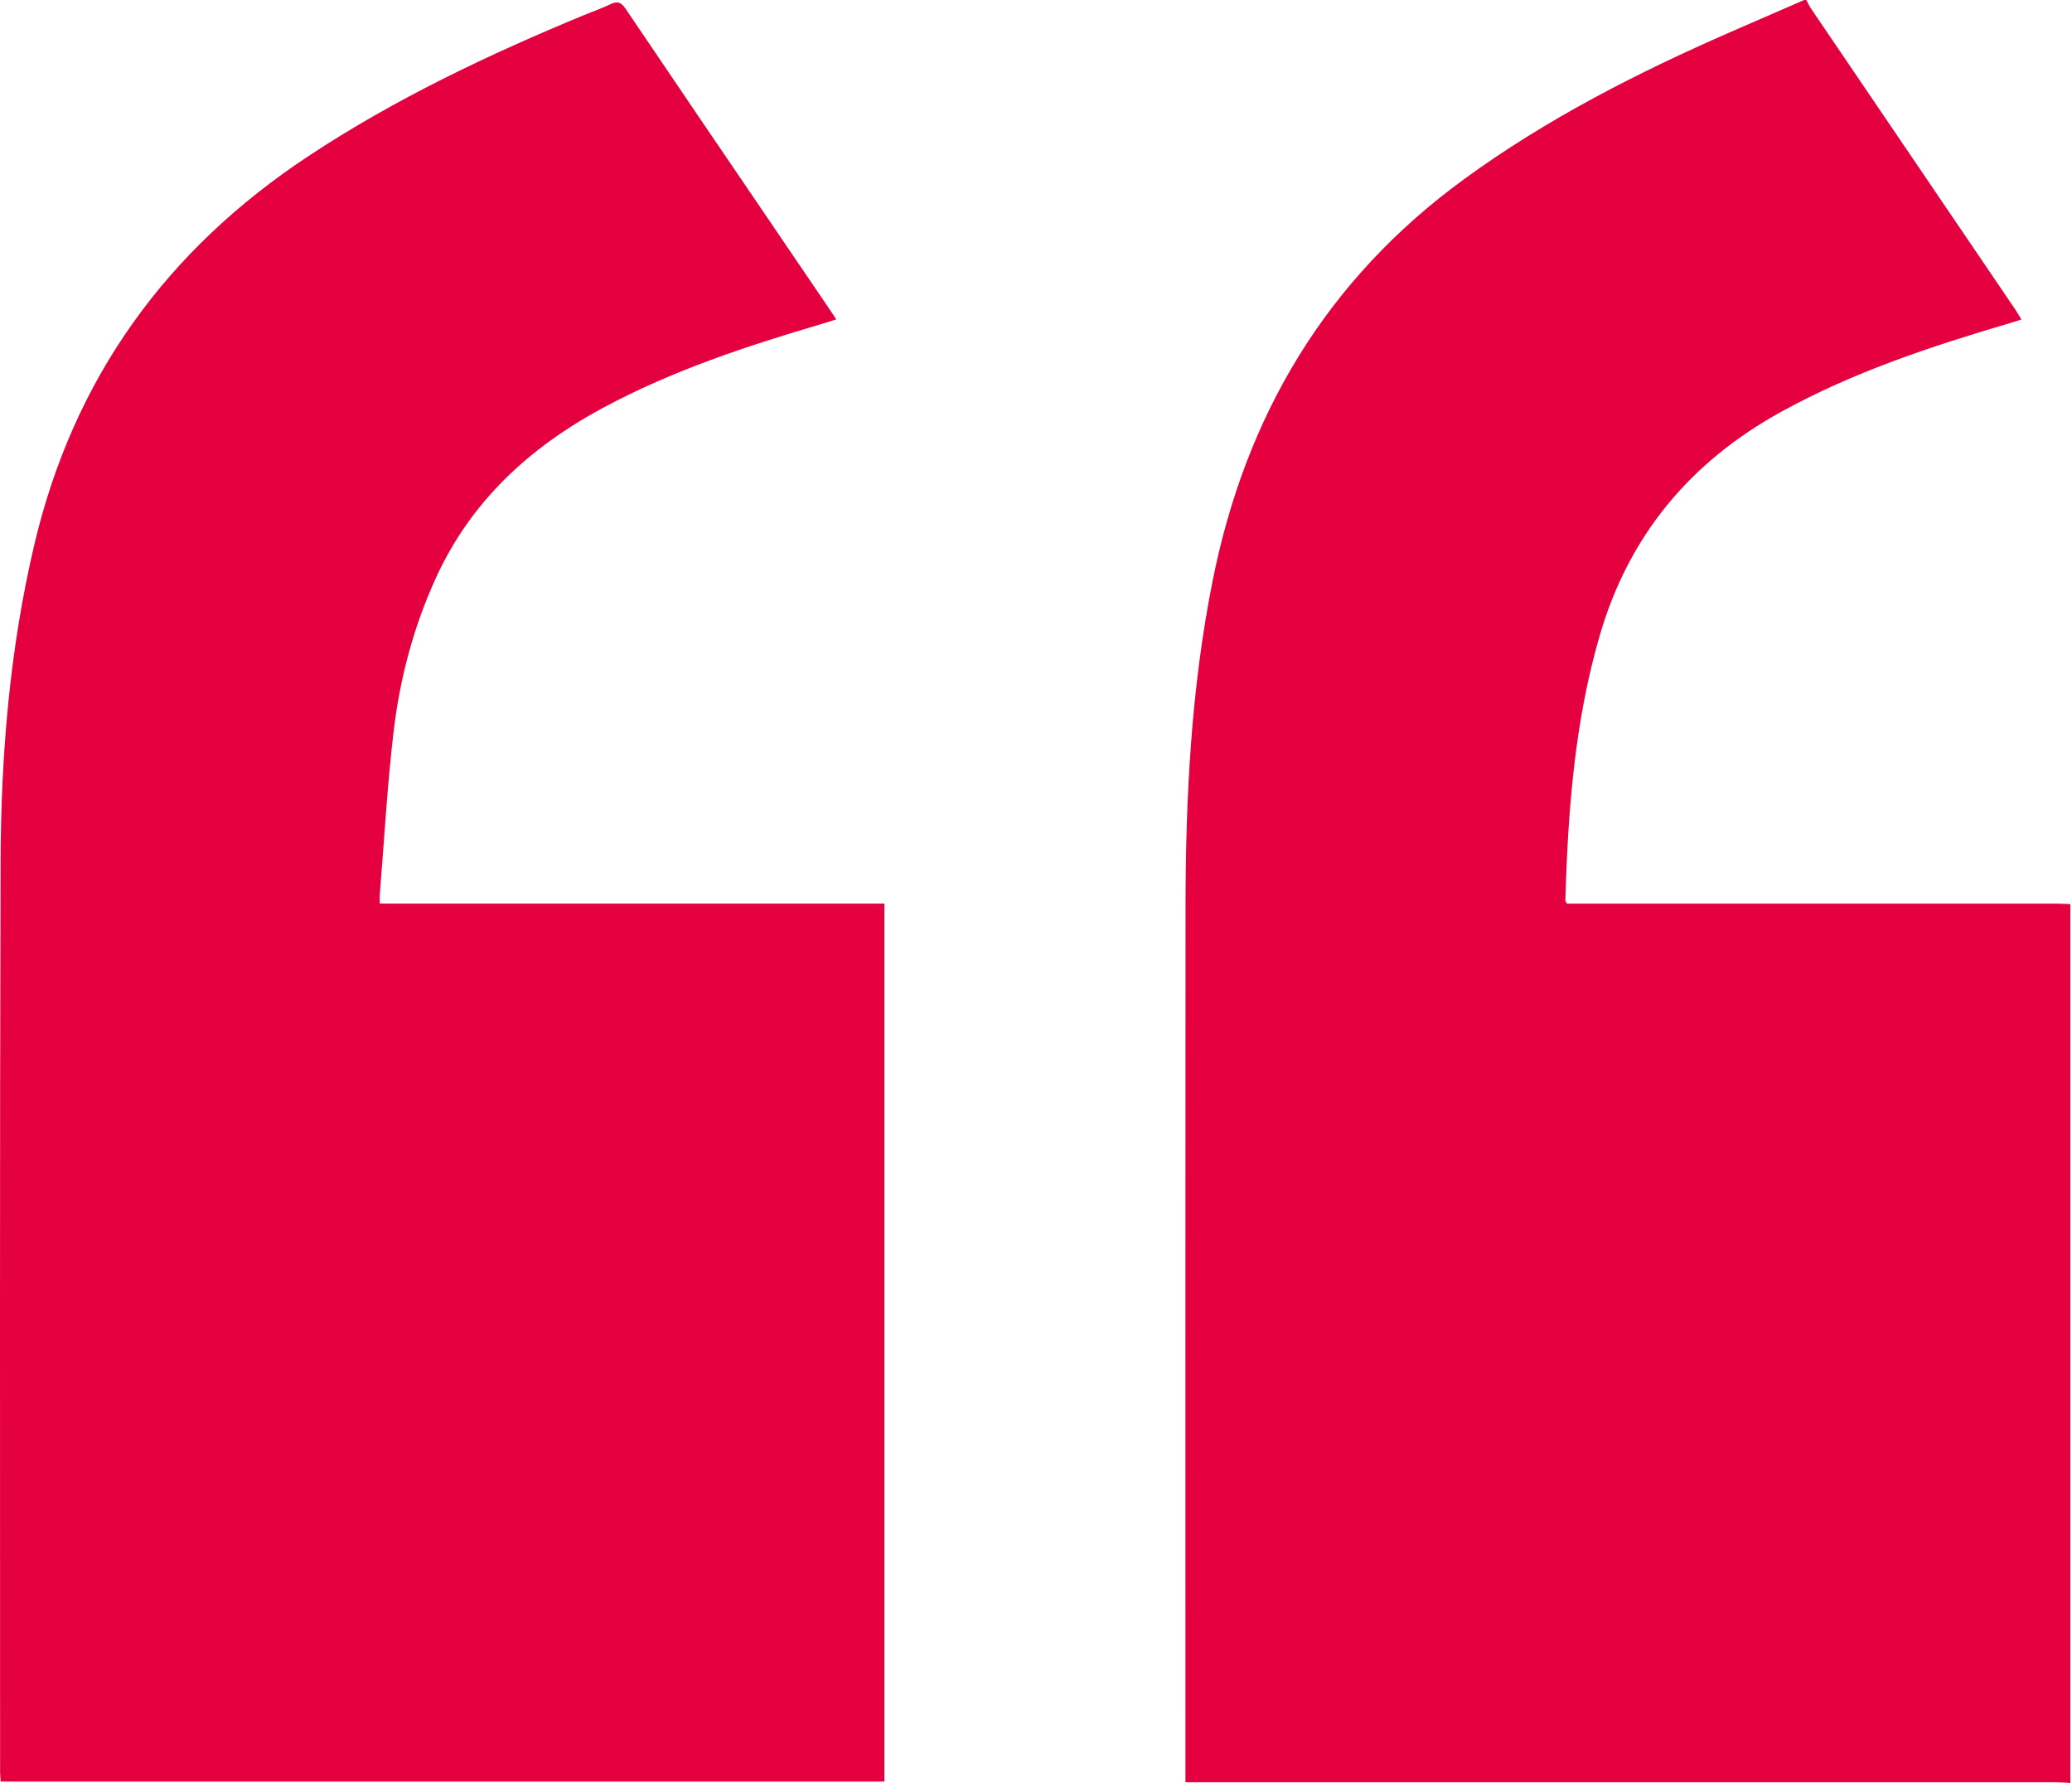
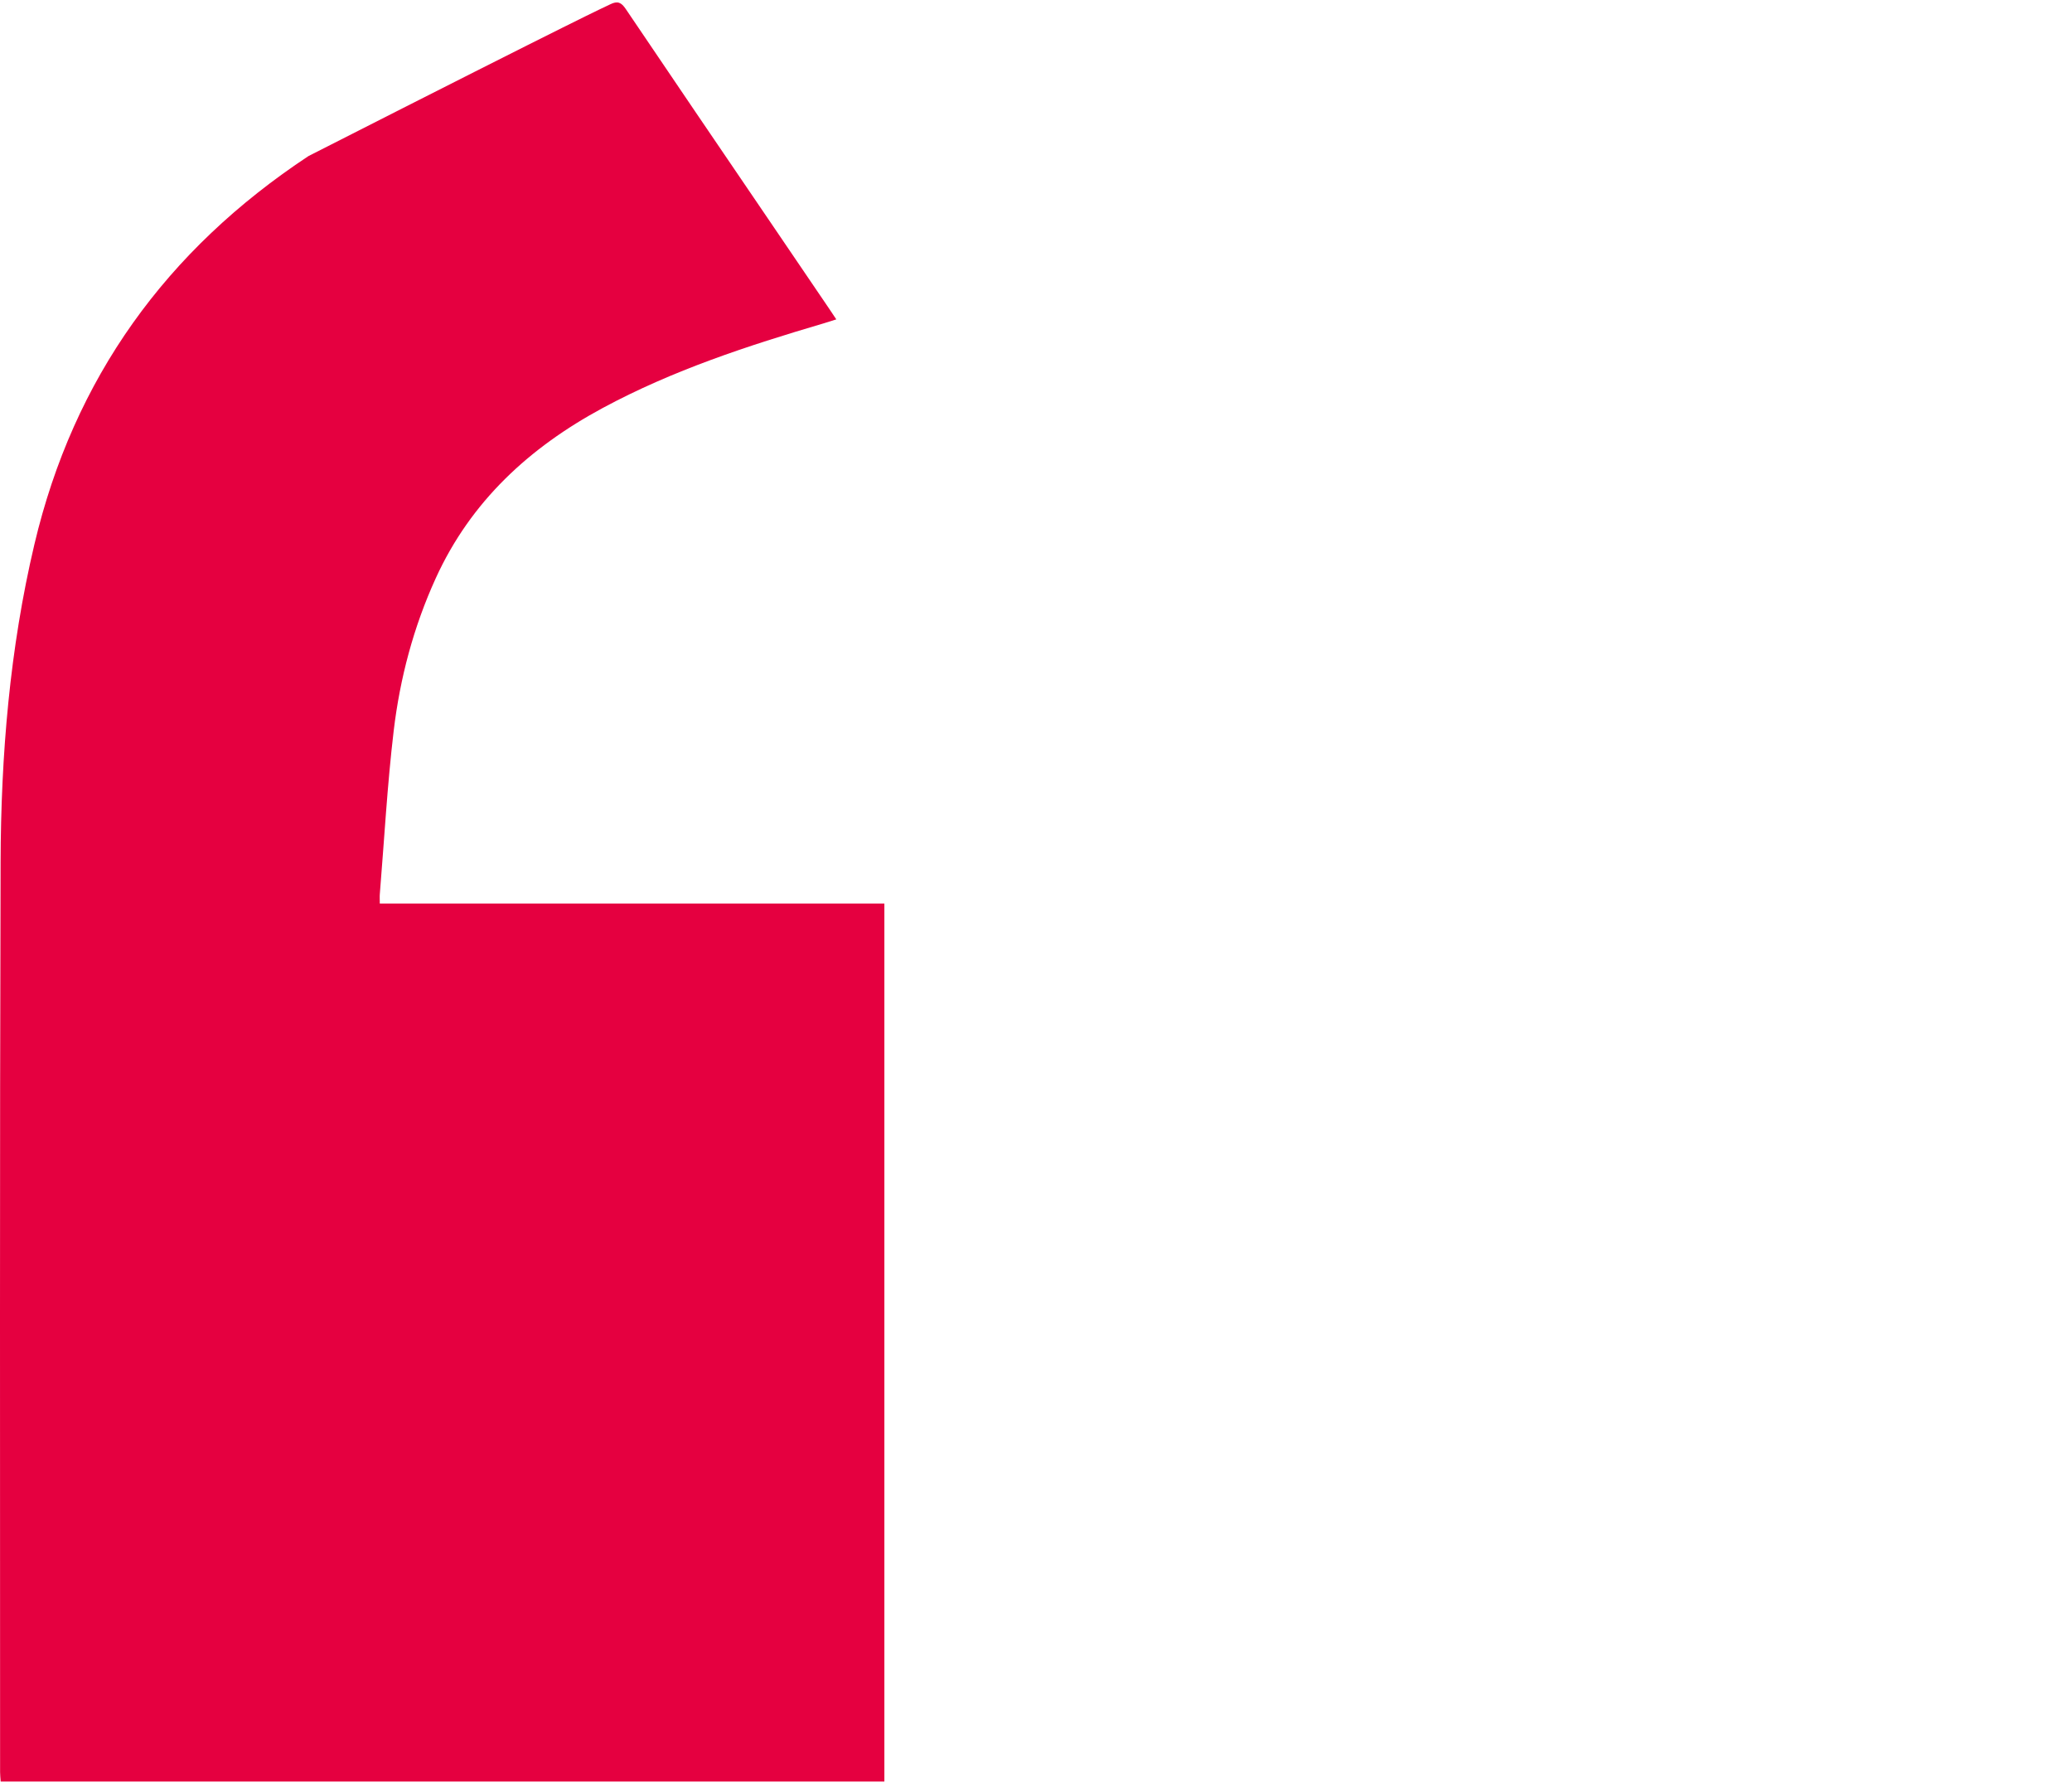
<svg xmlns="http://www.w3.org/2000/svg" width="903" height="777" viewBox="0 0 903 777" fill="none">
-   <path d="M902.28 393.98C902.28 521.63 902.28 649.27 902.28 776.92C900.14 776.82 898.01 776.63 895.87 776.63C771.62 776.62 647.36 776.62 523.11 776.62C521.04 776.62 518.96 776.62 516.63 776.62C516.63 774.3 516.63 772.77 516.63 771.25C516.63 645.79 516.56 520.33 516.67 394.87C516.71 347.28 519.13 299.88 528.49 253.04C542.9 180.87 578.07 121.85 637.97 78.14C674.09 51.78 713.61 31.69 754.41 13.85C765.02 9.21 775.65 4.62 786.27 0C786.58 0 786.88 0 787.19 0C787.92 1.31 788.55 2.68 789.38 3.91C818.99 47.55 848.63 91.18 878.25 134.82C879.16 136.16 879.95 137.58 880.97 139.23C878.96 139.86 877.38 140.37 875.8 140.84C841.52 150.94 807.68 162.12 776.19 179.48C736.69 201.26 709.92 233.23 697.23 276.74C686.22 314.46 683.36 353.23 682.18 392.23C682.17 392.62 682.52 393.03 682.85 393.75C684.77 393.75 686.74 393.75 688.71 393.75C757.91 393.75 827.11 393.75 896.31 393.75C898.3 393.75 900.29 393.89 902.27 393.97L902.28 393.98Z" fill="#E50040" />
-   <path d="M165.53 393.73C238.98 393.73 312.07 393.73 385.42 393.73C385.42 521.54 385.42 648.78 385.42 776.32C256.99 776.32 128.8 776.32 0.3 776.32C0.2 774.88 0.04 773.55 0.04 772.22C0.06 639.98 -0.16 507.74 0.26 375.5C0.41 328.98 4.24 282.71 14.99 237.21C32.12 164.73 72.55 108.89 134.45 68C172.23 43.05 212.87 23.8 254.56 6.56C258.38 4.98 262.32 3.65 266.03 1.84C269.13 0.32 270.76 1.02 272.68 3.87C292.82 33.74 313.12 63.52 333.37 93.32C342.68 107.02 351.99 120.71 361.29 134.41C362.23 135.79 363.15 137.18 364.47 139.17C362.36 139.83 360.71 140.38 359.03 140.88C325.93 150.63 293.19 161.33 262.66 177.79C230.76 195 205.21 218.41 189.92 251.93C180.23 273.17 174.29 295.55 171.56 318.58C168.77 342.15 167.47 365.9 165.53 389.58C165.43 390.77 165.52 391.97 165.52 393.74L165.53 393.73Z" fill="#E50040" />
+   <path d="M165.53 393.73C238.98 393.73 312.07 393.73 385.42 393.73C385.42 521.54 385.42 648.78 385.42 776.32C256.99 776.32 128.8 776.32 0.3 776.32C0.2 774.88 0.04 773.55 0.04 772.22C0.06 639.98 -0.16 507.74 0.26 375.5C0.41 328.98 4.24 282.71 14.99 237.21C32.12 164.73 72.55 108.89 134.45 68C258.38 4.98 262.32 3.65 266.03 1.84C269.13 0.32 270.76 1.02 272.68 3.87C292.82 33.74 313.12 63.52 333.37 93.32C342.68 107.02 351.99 120.71 361.29 134.41C362.23 135.79 363.15 137.18 364.47 139.17C362.36 139.83 360.71 140.38 359.03 140.88C325.93 150.63 293.19 161.33 262.66 177.79C230.76 195 205.21 218.41 189.92 251.93C180.23 273.17 174.29 295.55 171.56 318.58C168.77 342.15 167.47 365.9 165.53 389.58C165.43 390.77 165.52 391.97 165.52 393.74L165.53 393.73Z" fill="#E50040" />
</svg>